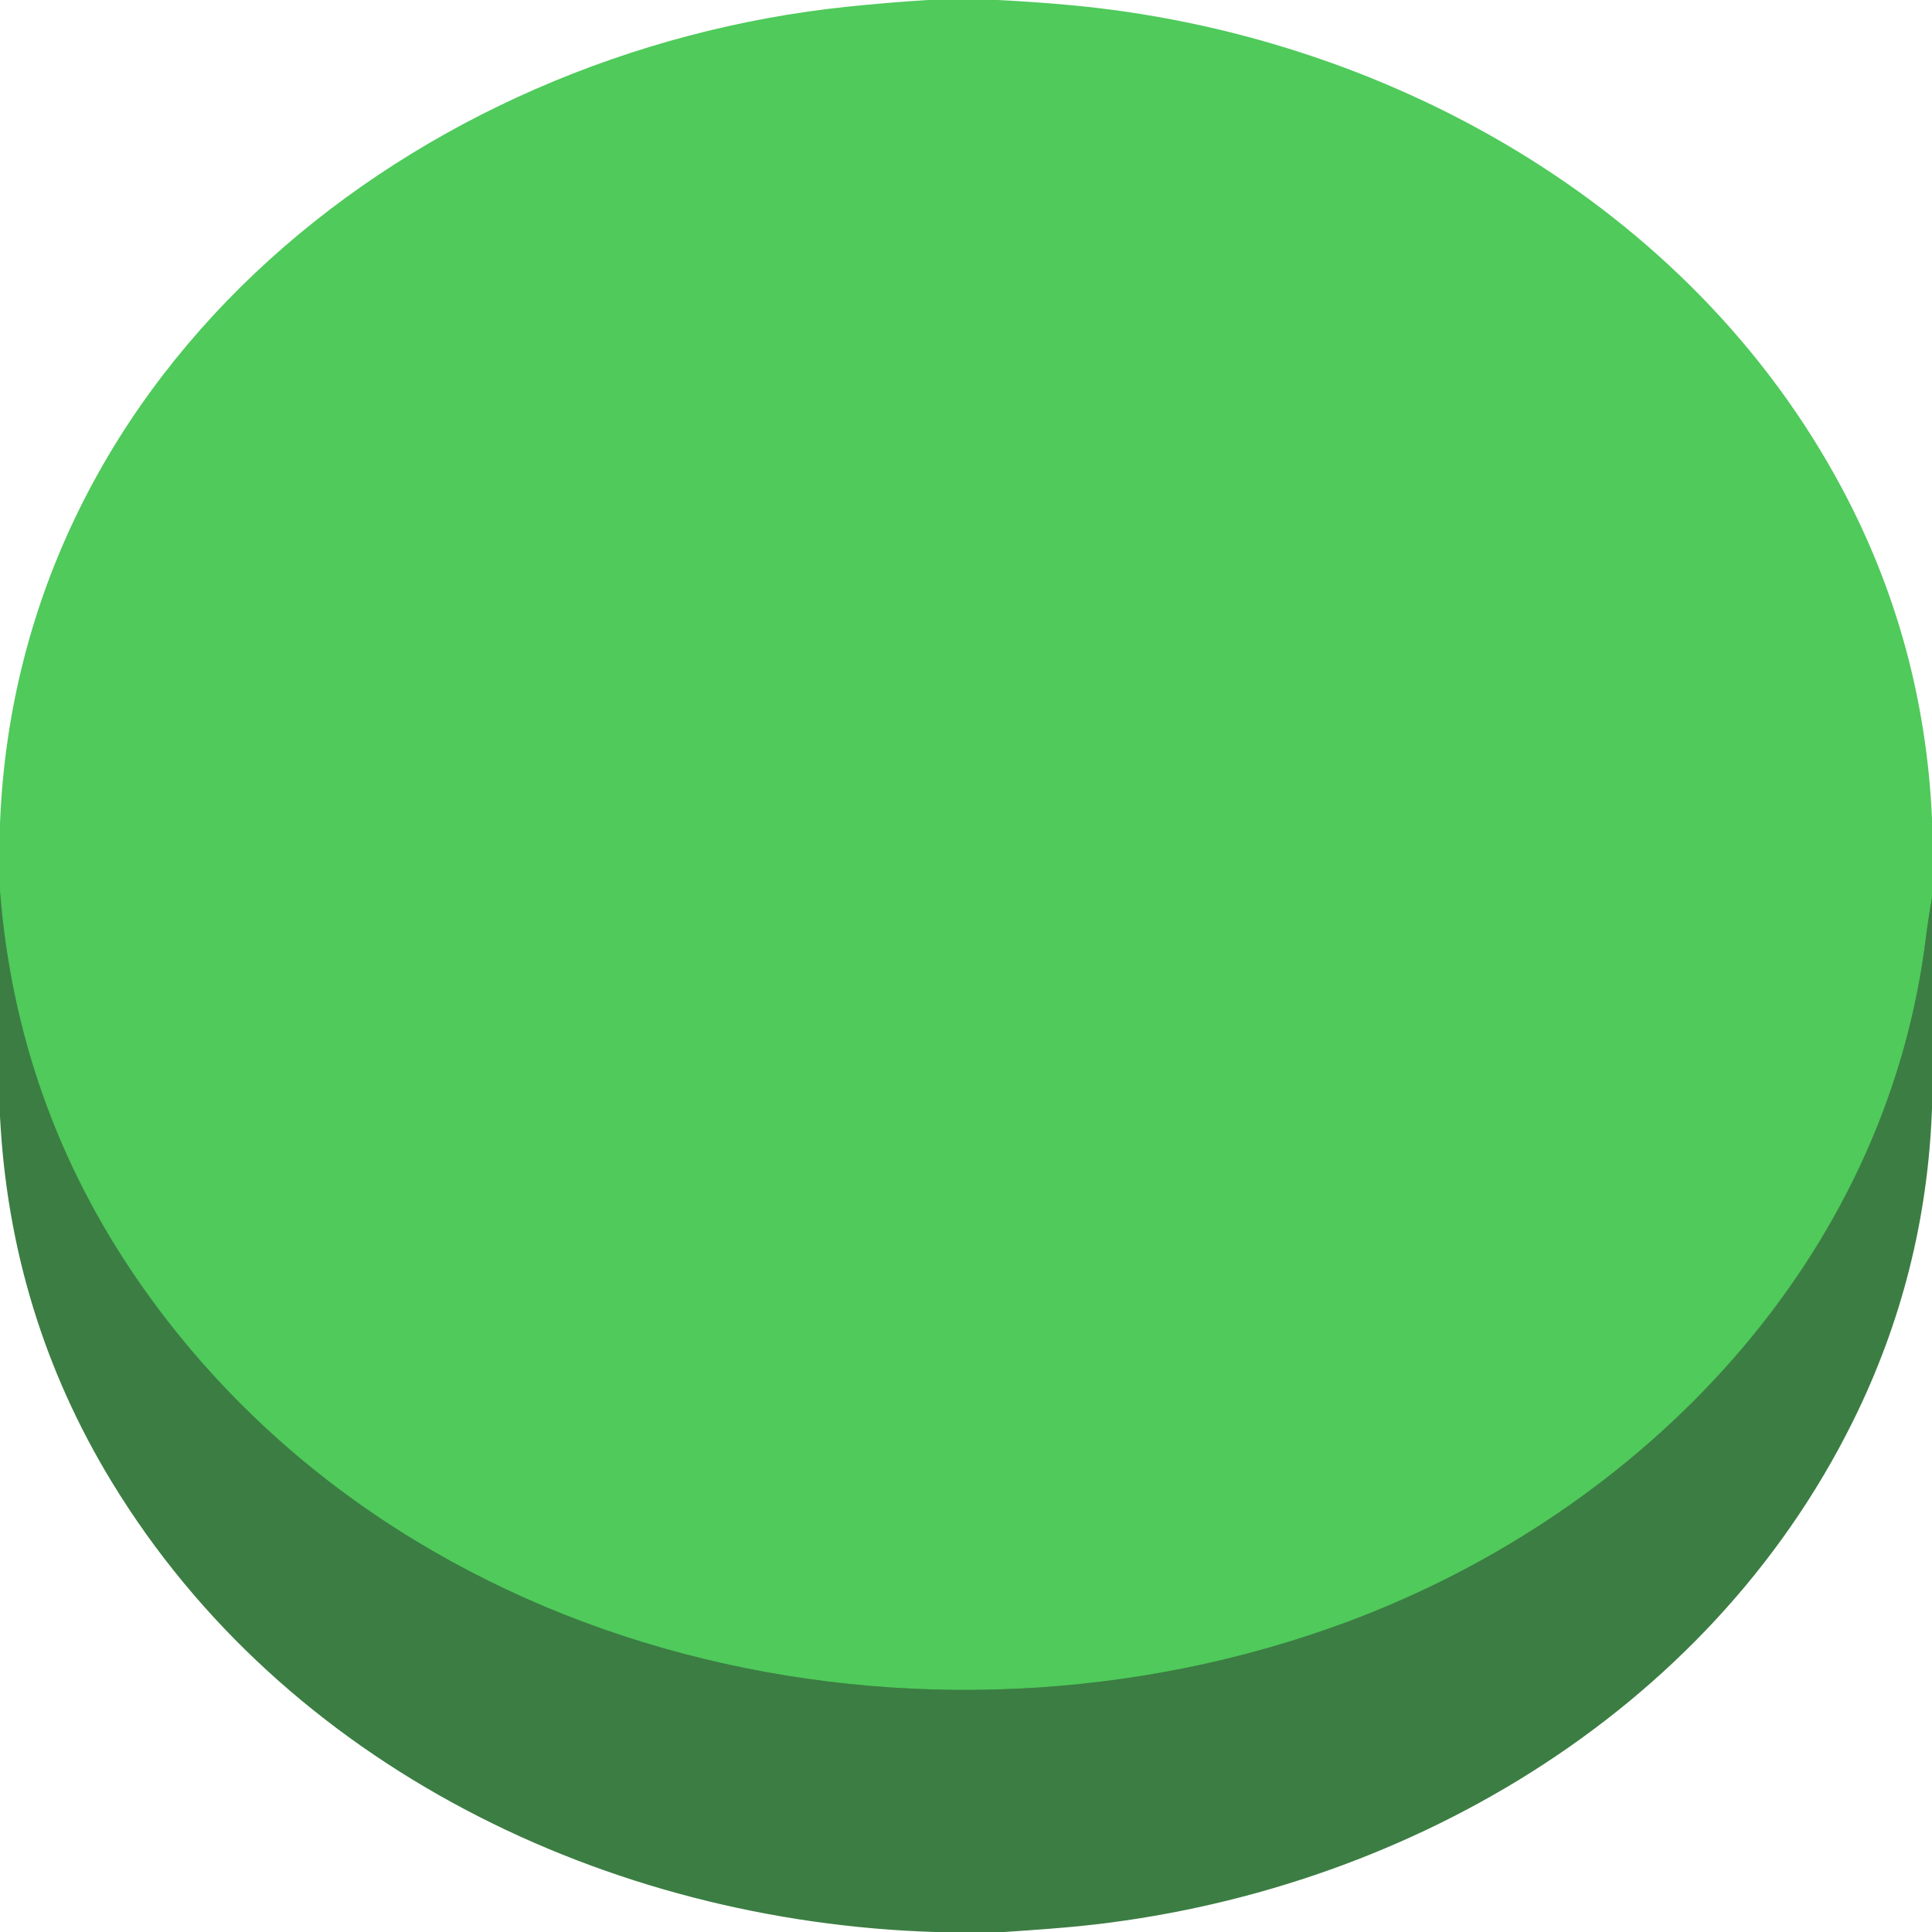
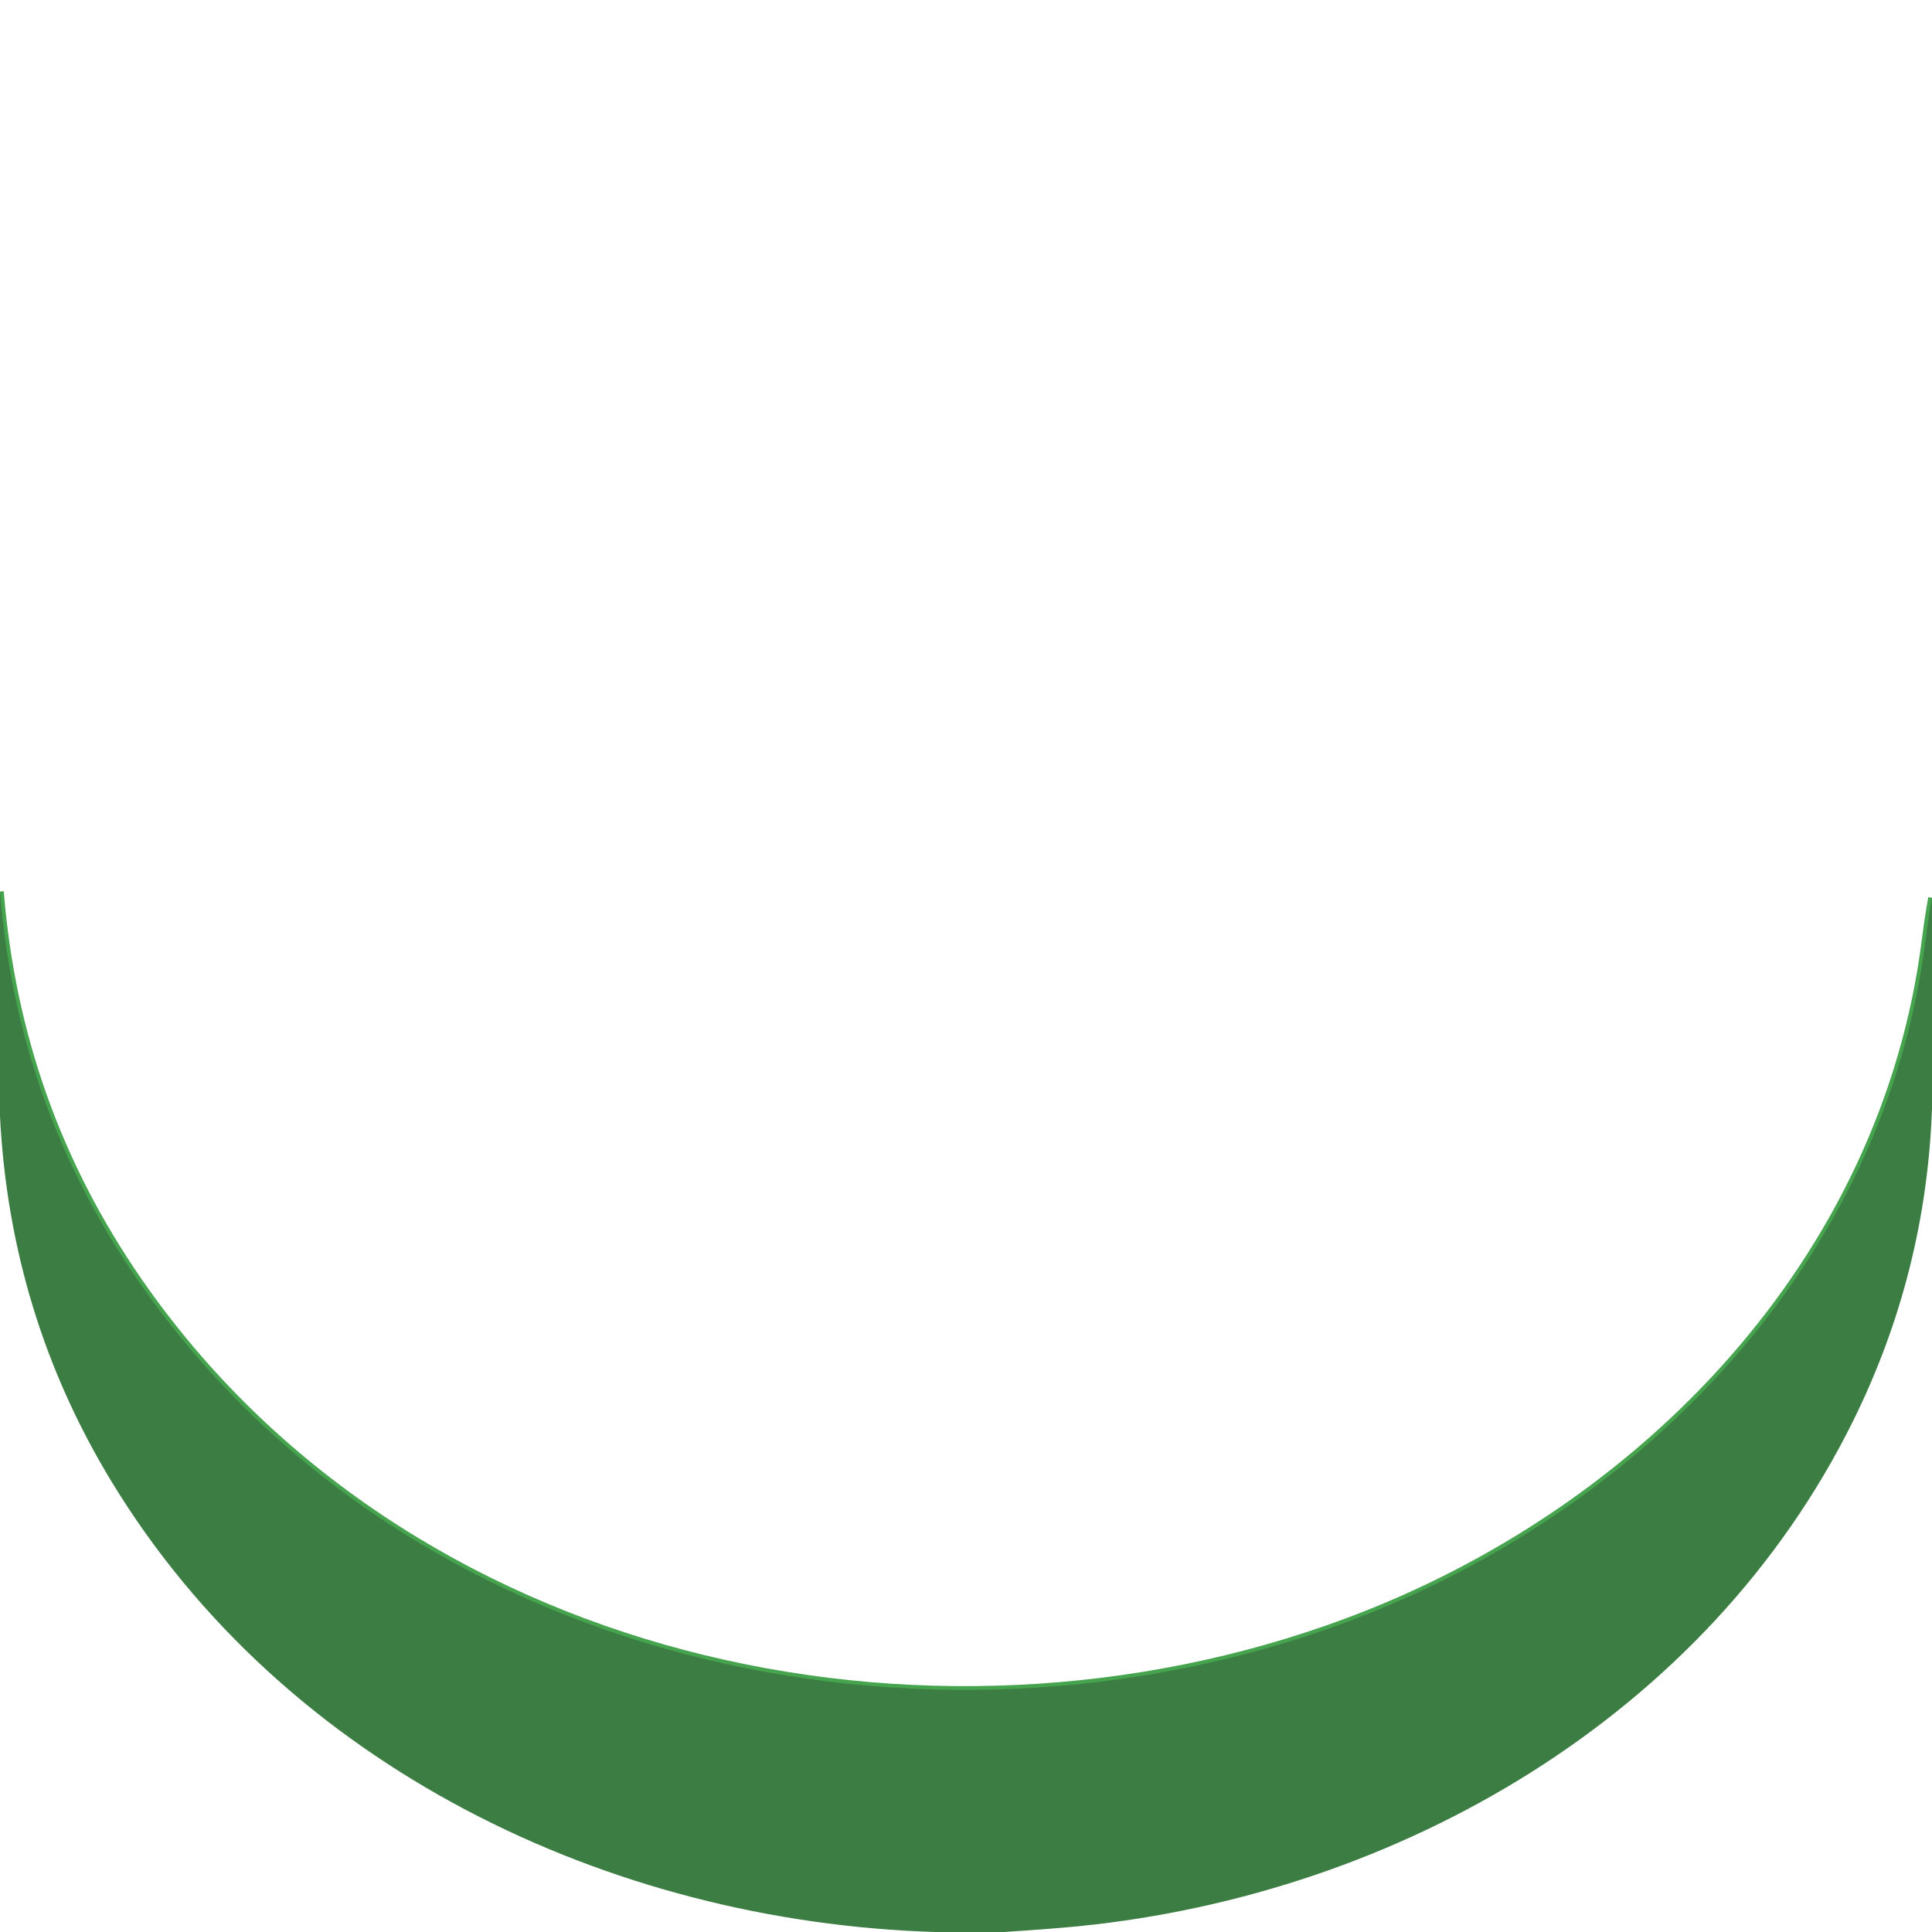
<svg xmlns="http://www.w3.org/2000/svg" version="1.1" viewBox="0.00 0.00 512.00 512.00">
  <path stroke="#46a44f" stroke-width="2.00" fill="none" stroke-linecap="butt" vector-effect="non-scaling-stroke" d="   M 512.00 237.92   Q 511.02 243.36 510.34 248.80   C 499.76 333.93 435.57 400.55 357.07 429.80   C 245.26 471.46 106.76 440.82 36.71 339.56   Q 4.52 293.02 0.00 236.27" />
-   <path fill="#4fca5b" d="   M 245.88 0.00   L 264.25 0.00   Q 273.78 0.46 283.23 1.32   C 366.50 8.87 447.82 53.92 488.12 129.37   Q 509.88 170.11 512.00 216.89   L 512.00 237.92   Q 511.02 243.36 510.34 248.80   C 499.76 333.93 435.57 400.55 357.07 429.80   C 245.26 471.46 106.76 440.82 36.71 339.56   Q 4.52 293.02 0.00 236.27   L 0.00 218.22   C 4.80 96.64 110.67 13.69 224.53 1.78   Q 235.15 0.67 245.88 0.00   Z" />
  <path fill="#3c7d43" d="   M 0.00 236.27   Q 4.52 293.02 36.71 339.56   C 106.76 440.82 245.26 471.46 357.07 429.80   C 435.57 400.55 499.76 333.93 510.34 248.80   Q 511.02 243.36 512.00 237.92   L 512.00 293.75   Q 510.43 337.50 491.06 376.63   C 452.39 454.75 370.90 501.81 286.24 510.43   Q 279.33 511.13 266.12 512.00   L 247.77 512.00   C 161.34 509.30 75.55 468.25 29.59 392.68   Q 2.68 348.43 0.00 295.87   L 0.00 236.27   Z" />
</svg>